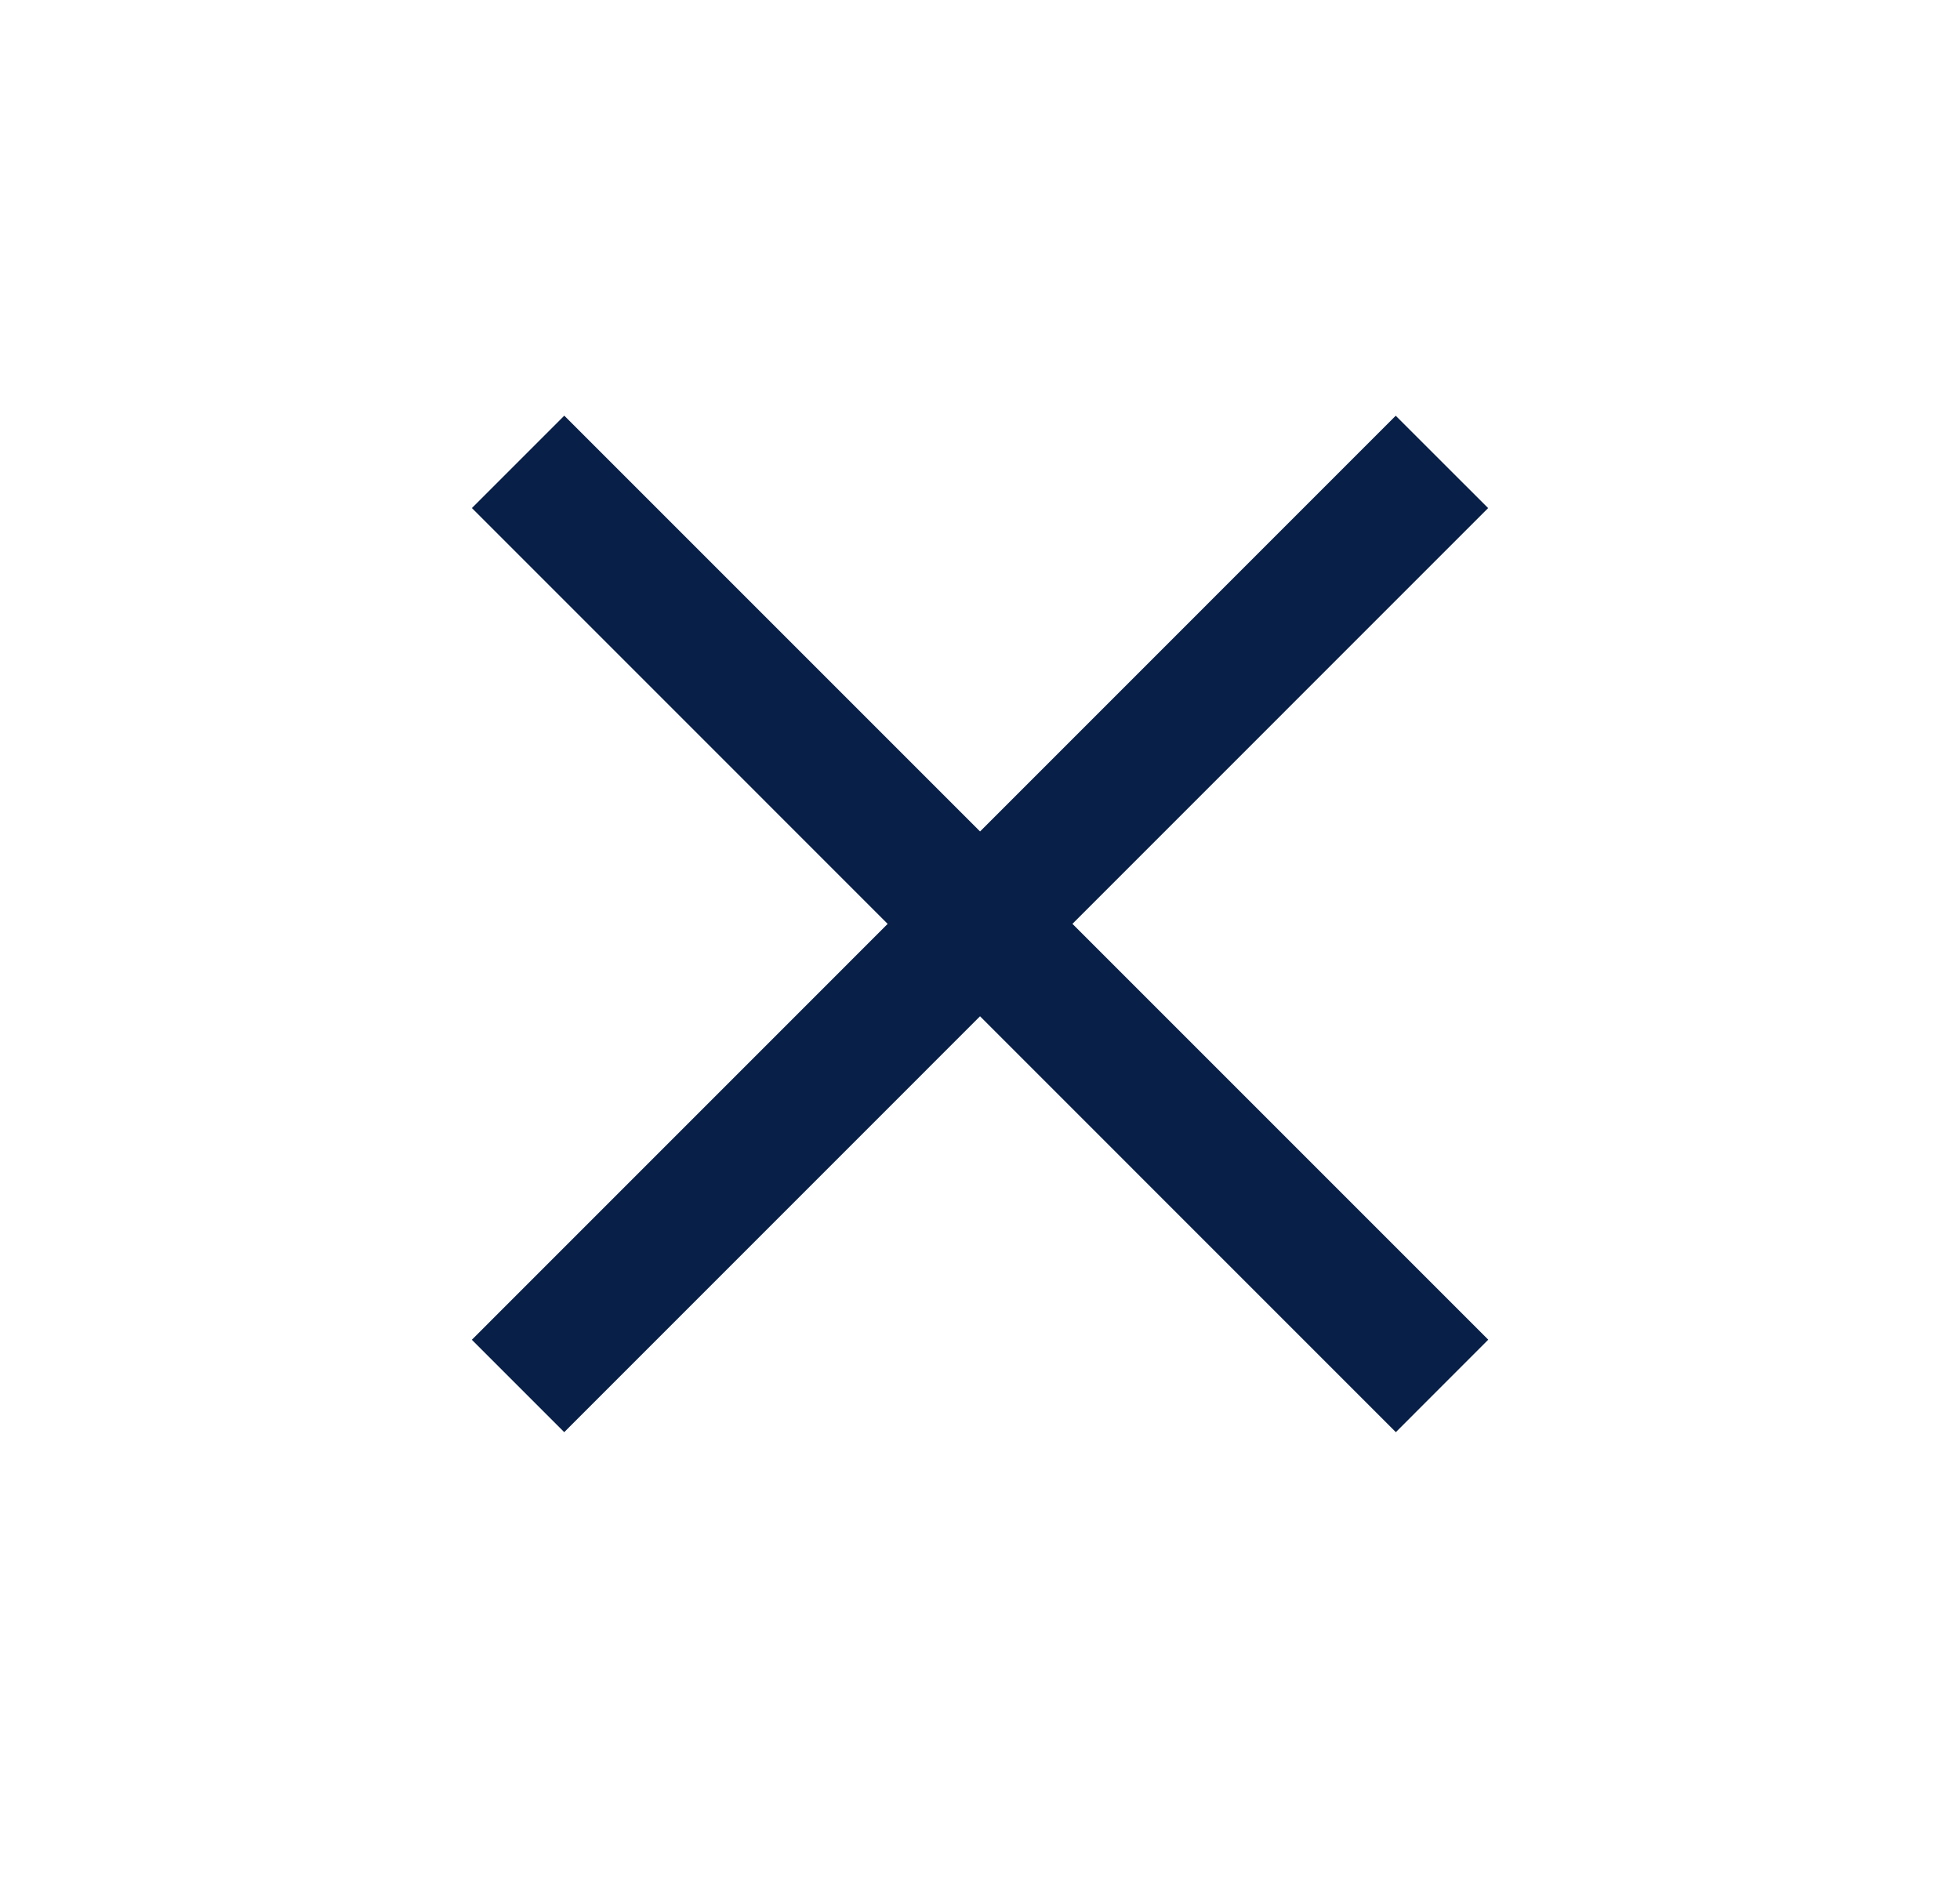
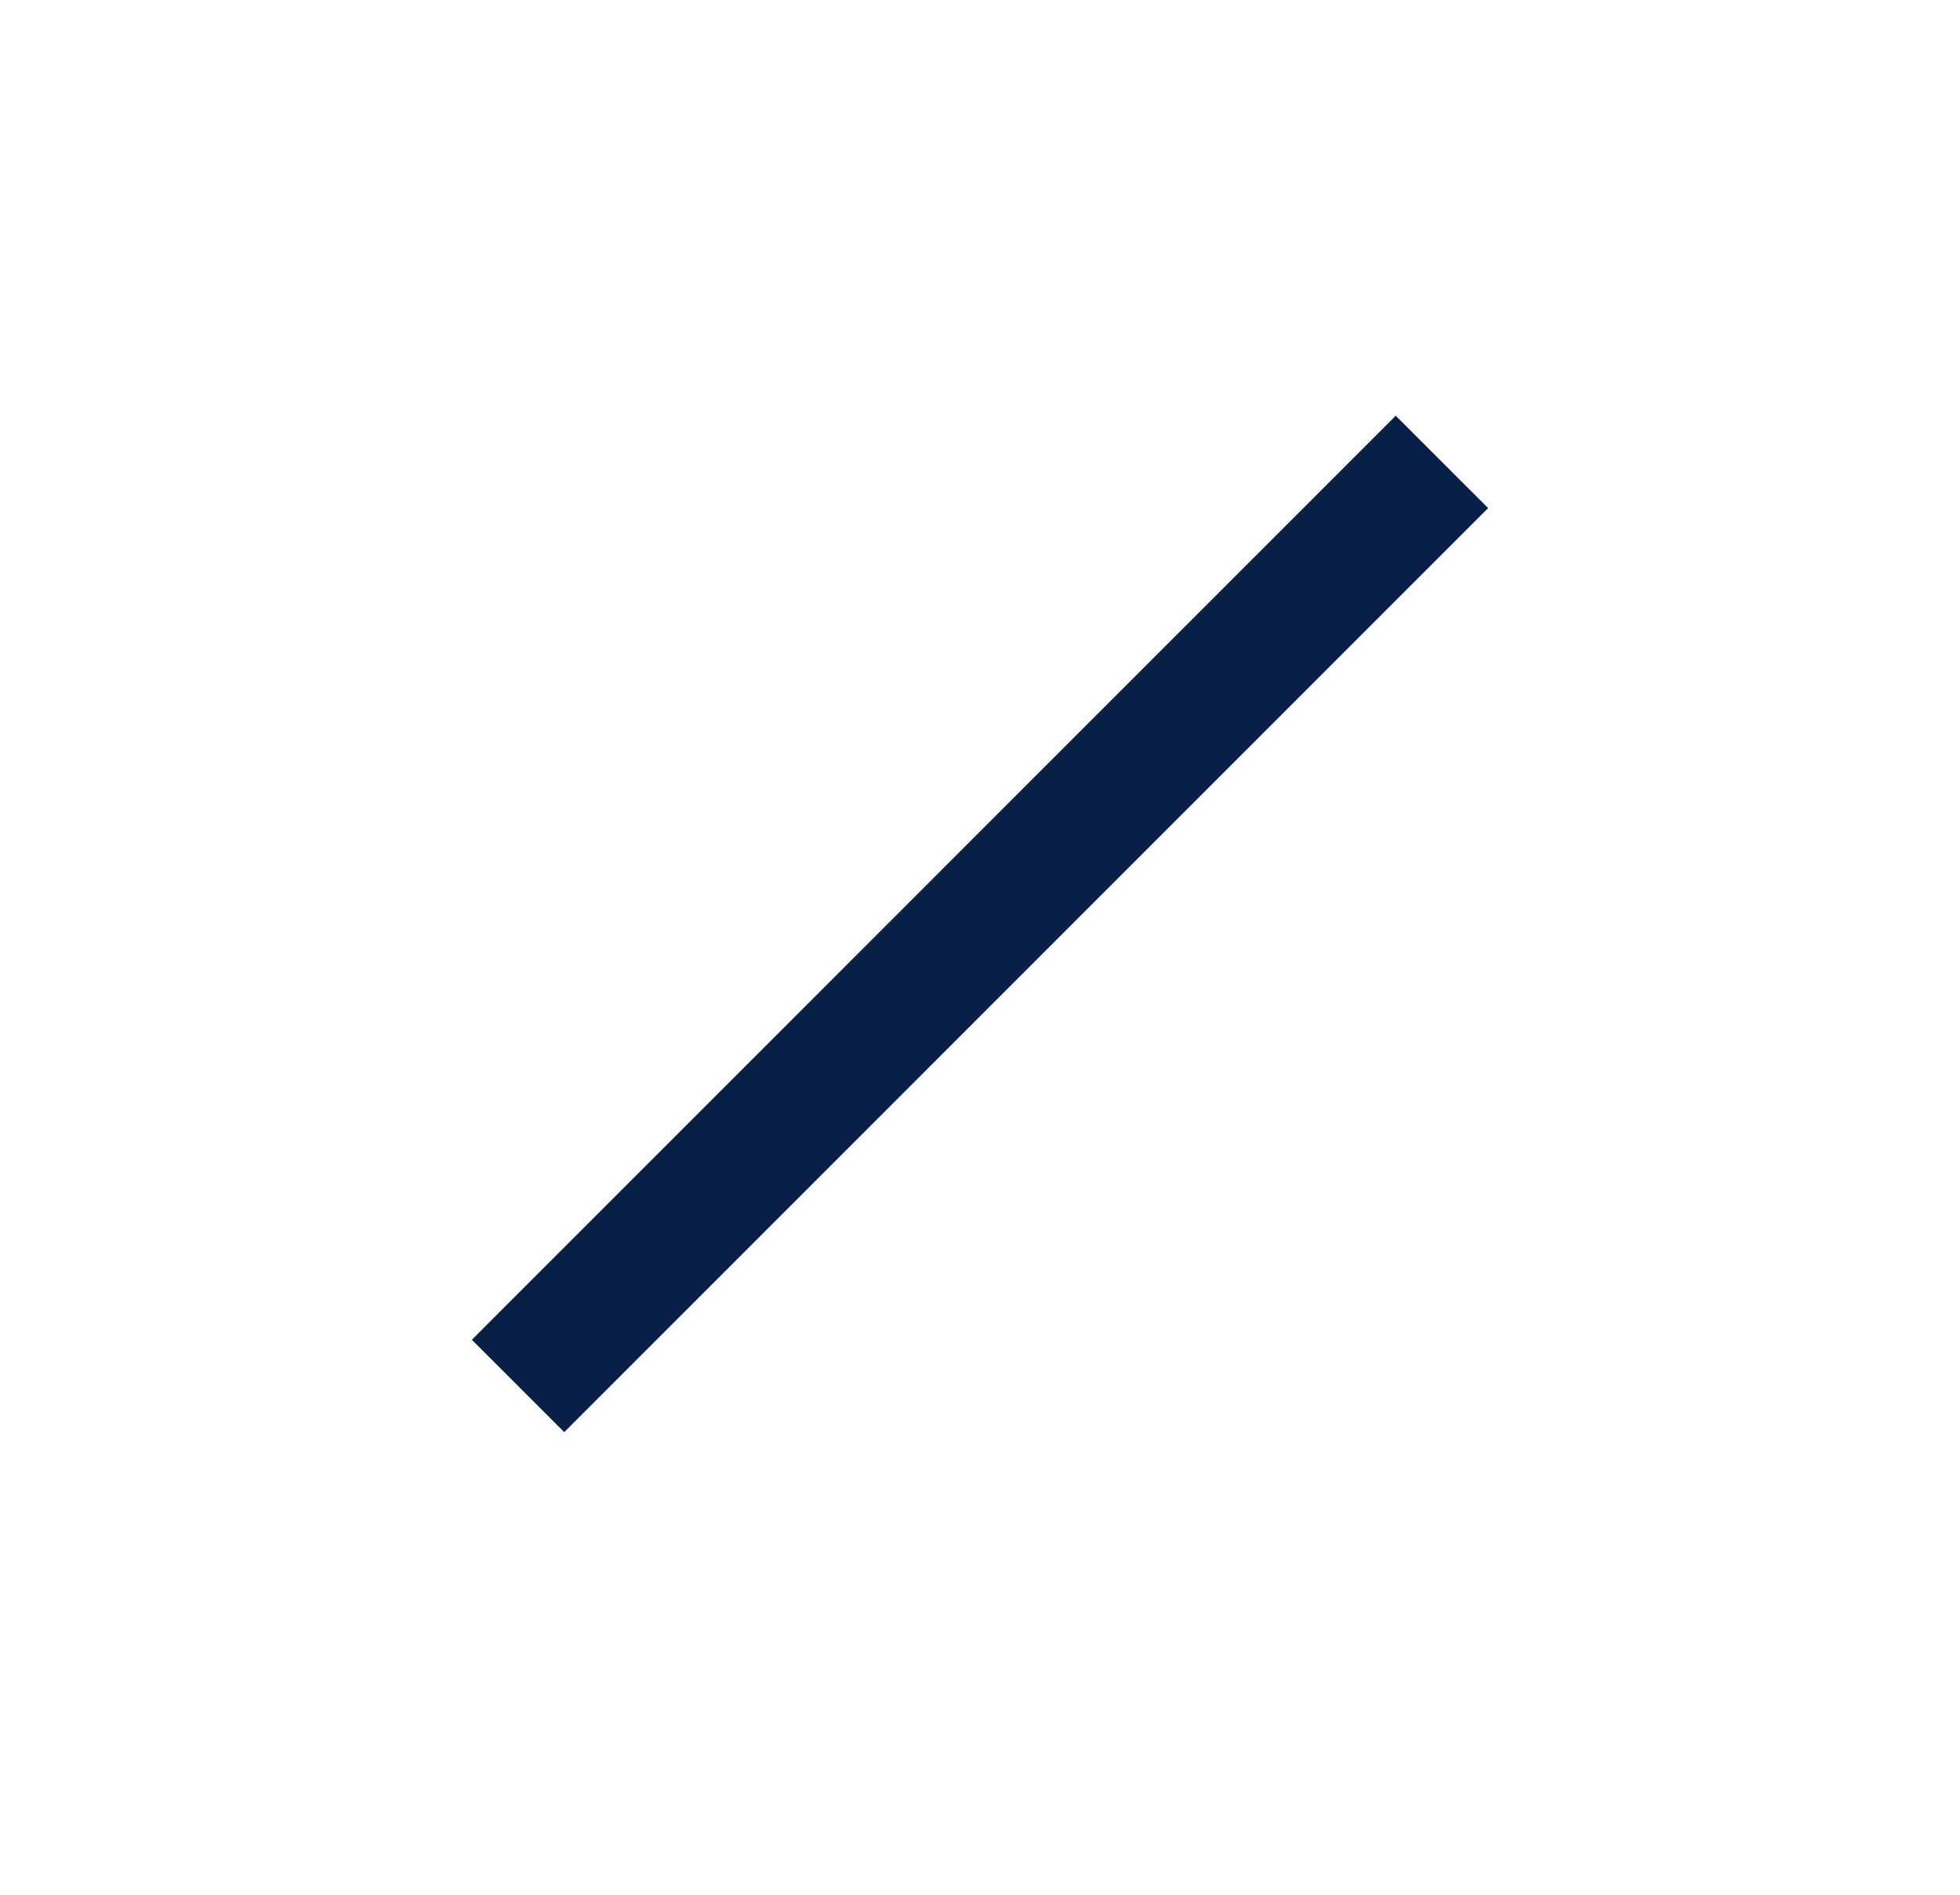
<svg xmlns="http://www.w3.org/2000/svg" width="30" height="29" fill="none">
-   <path d="m22.779 20.505-1.414 1.415L7.223 7.776l1.414-1.414 14.142 14.142Z" fill="#081F47" />
  <path d="M22.777 7.777 8.636 21.92l-1.414-1.414L21.363 6.363l1.415 1.414Z" fill="#081F47" />
</svg>